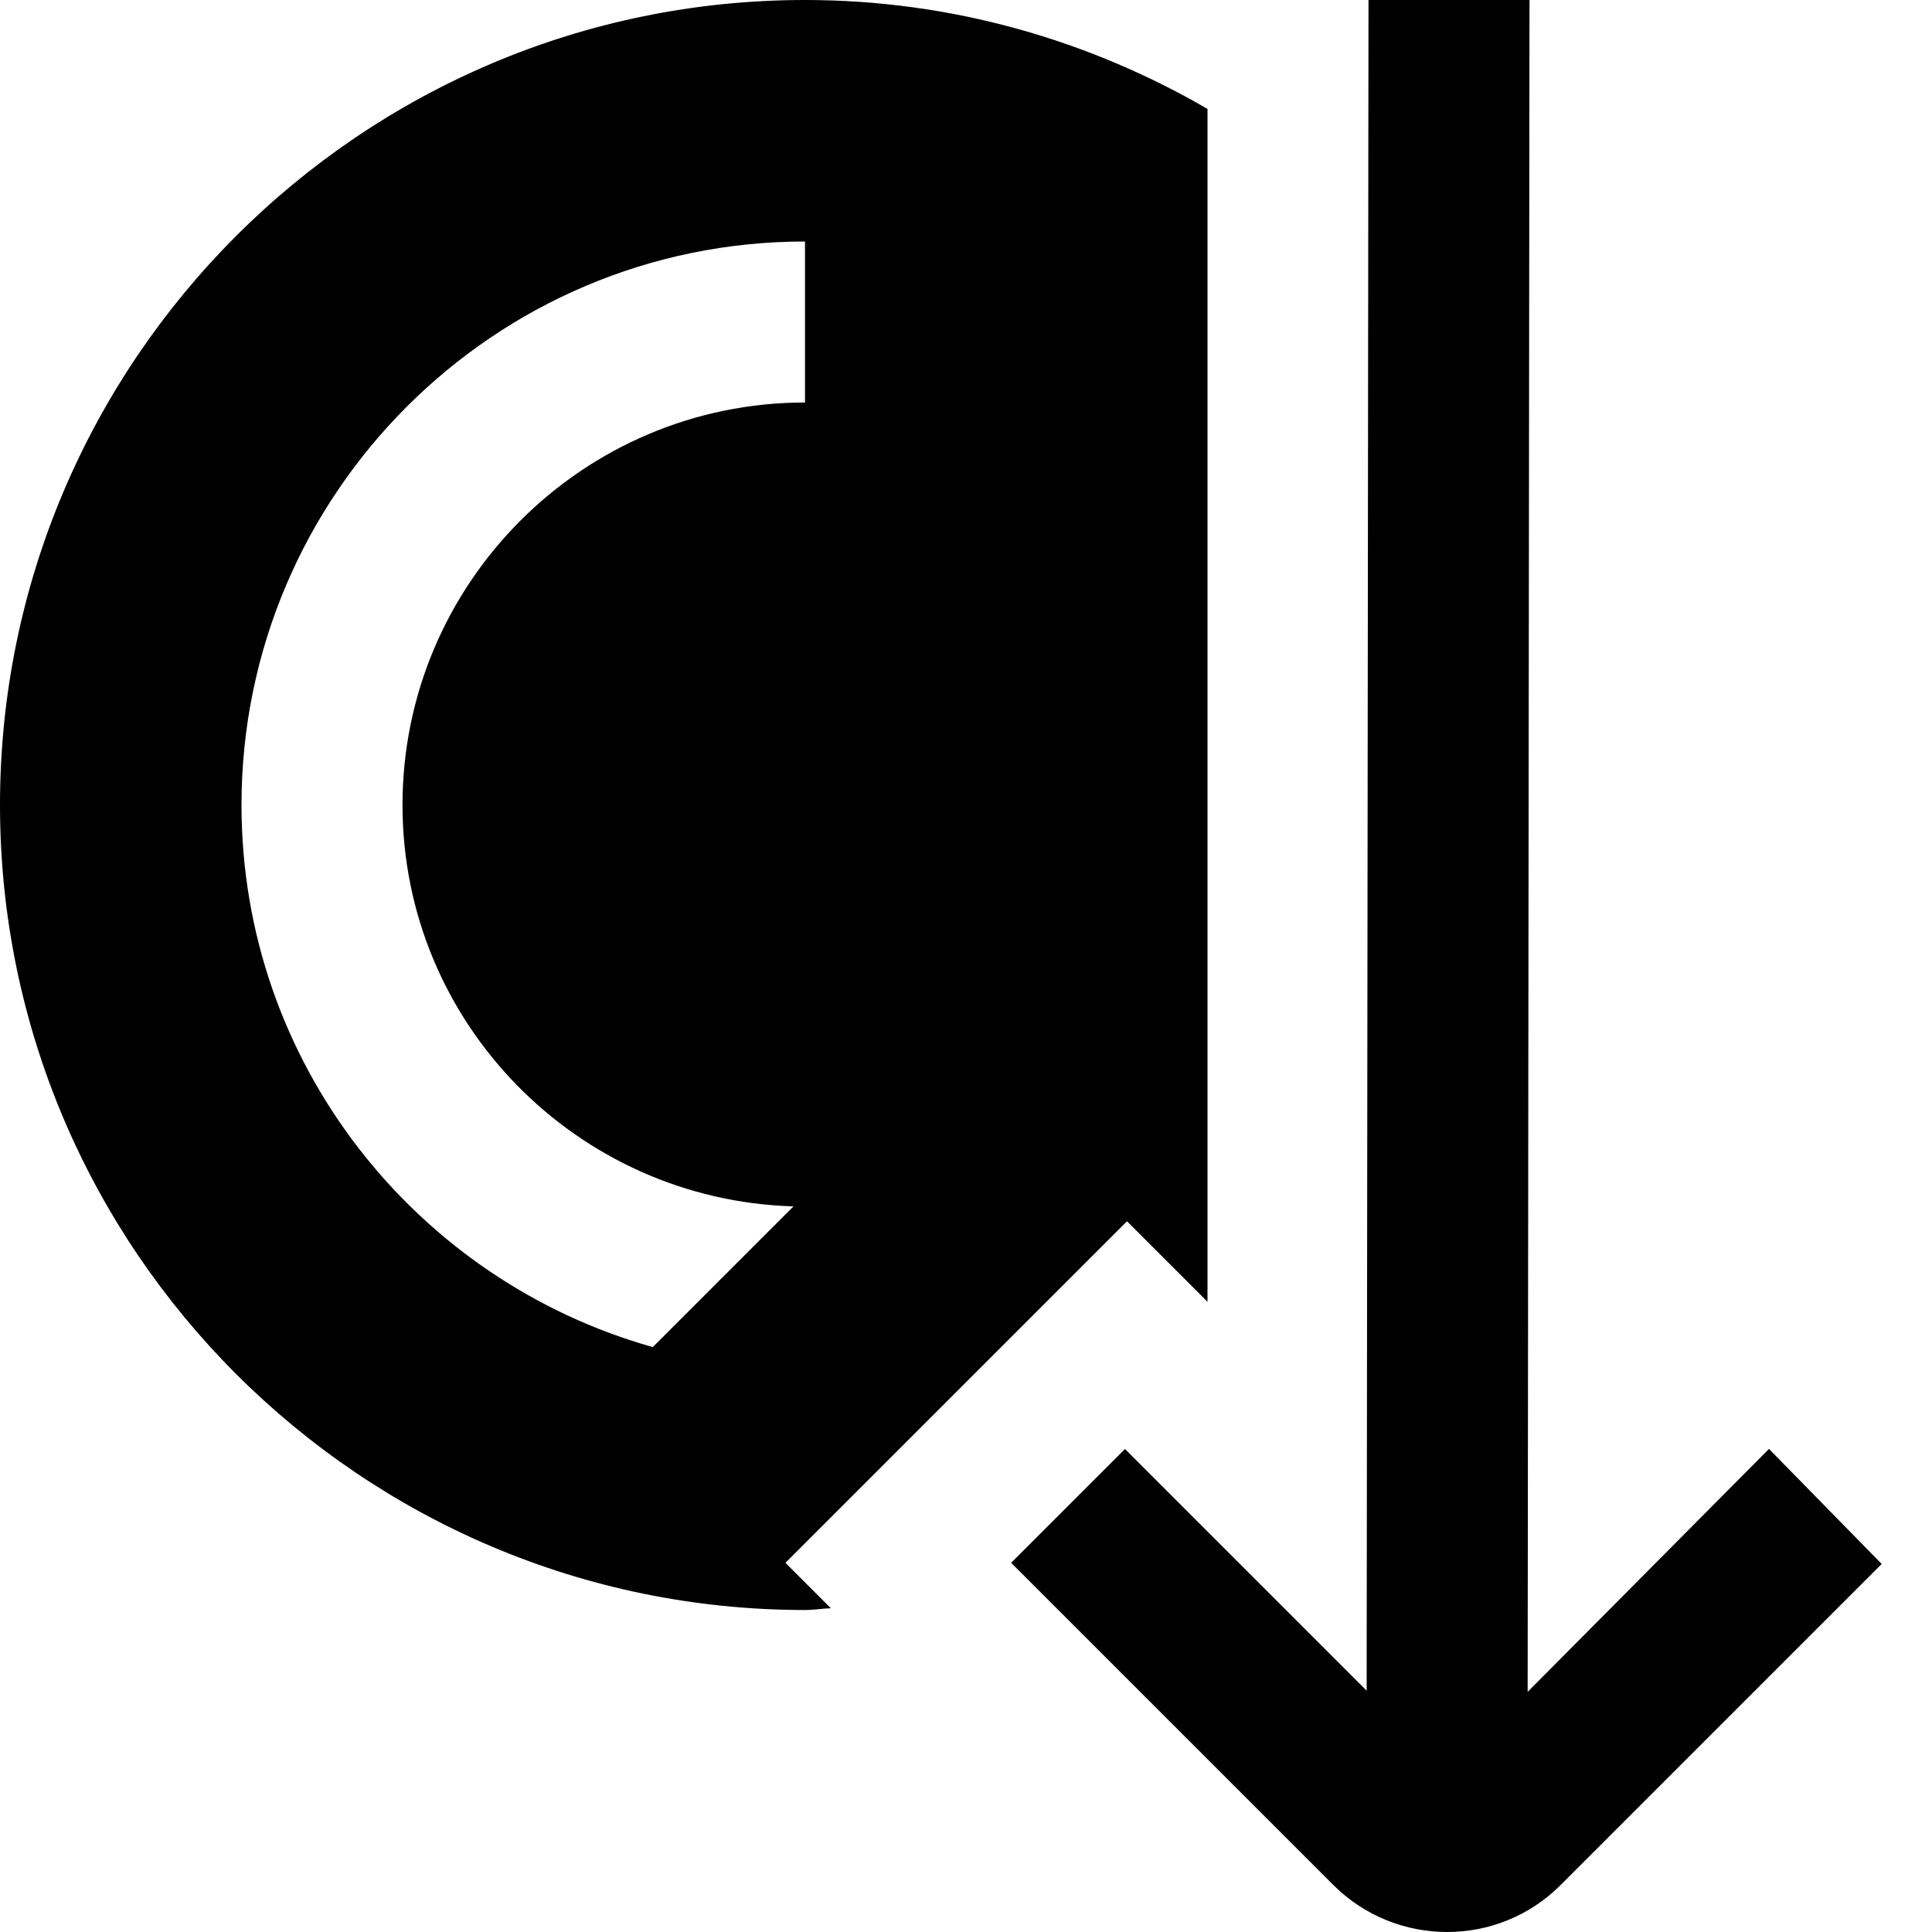
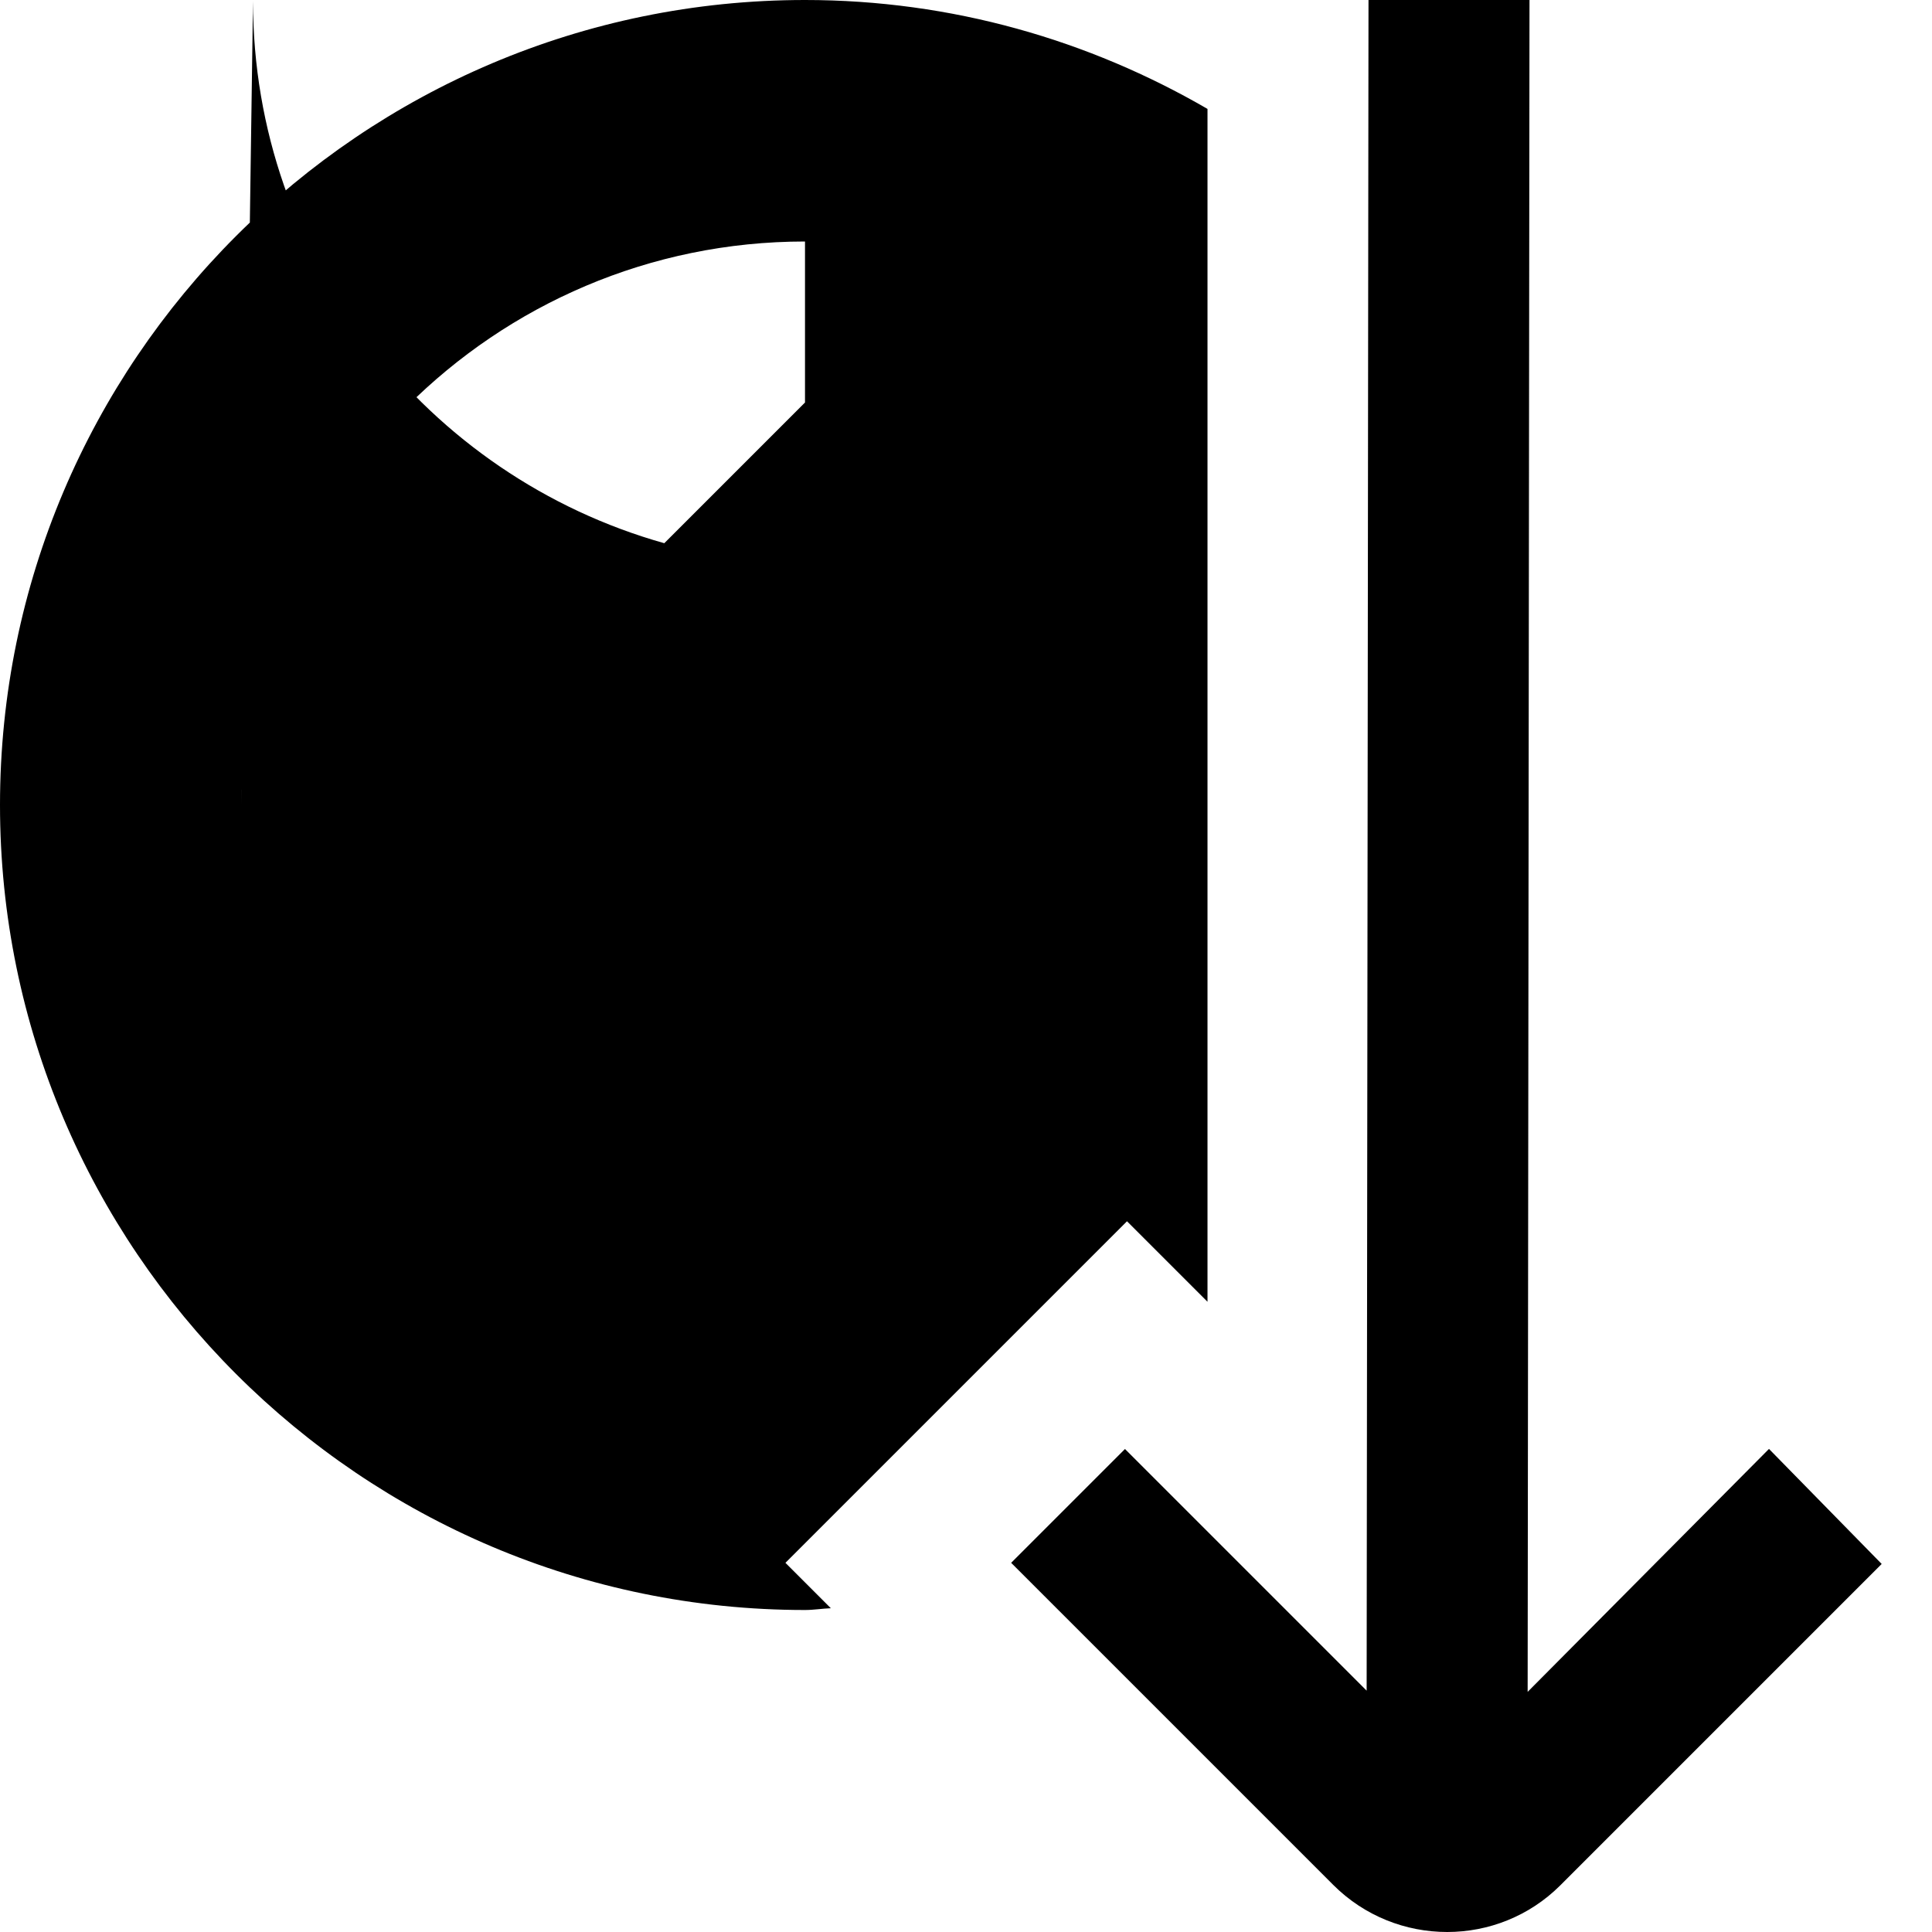
<svg xmlns="http://www.w3.org/2000/svg" id="Layer_1" data-name="Layer 1" viewBox="0 0 24 24">
-   <path d="m14,15.171l1,1V1.353c-1.473-.855-3.178-1.353-5-1.353C4.486,0,0,4.486,0,10s4.486,10,10,10c.109,0,.213-.018.321-.022l-.564-.564,4.243-4.243ZM3,10c0-3.86,3.14-7,7-7v2c-2.757,0-5,2.243-5,5,0,2.708,2.168,4.908,4.857,4.986l-1.748,1.748c-2.943-.828-5.109-3.529-5.109-6.733Zm20.375,9.428l-3.993,3.993c-.386.385-.895.579-1.404.579-.513,0-1.026-.195-1.417-.586l-4-4,1.414-1.414,3.002,3.002L17-.002l2,.002-.023,21.017,2.998-3.018,1.4,1.429Z" />
+   <path d="m14,15.171l1,1V1.353c-1.473-.855-3.178-1.353-5-1.353C4.486,0,0,4.486,0,10s4.486,10,10,10c.109,0,.213-.018.321-.022l-.564-.564,4.243-4.243ZM3,10c0-3.86,3.14-7,7-7v2l-1.748,1.748c-2.943-.828-5.109-3.529-5.109-6.733Zm20.375,9.428l-3.993,3.993c-.386.385-.895.579-1.404.579-.513,0-1.026-.195-1.417-.586l-4-4,1.414-1.414,3.002,3.002L17-.002l2,.002-.023,21.017,2.998-3.018,1.4,1.429Z" />
</svg>